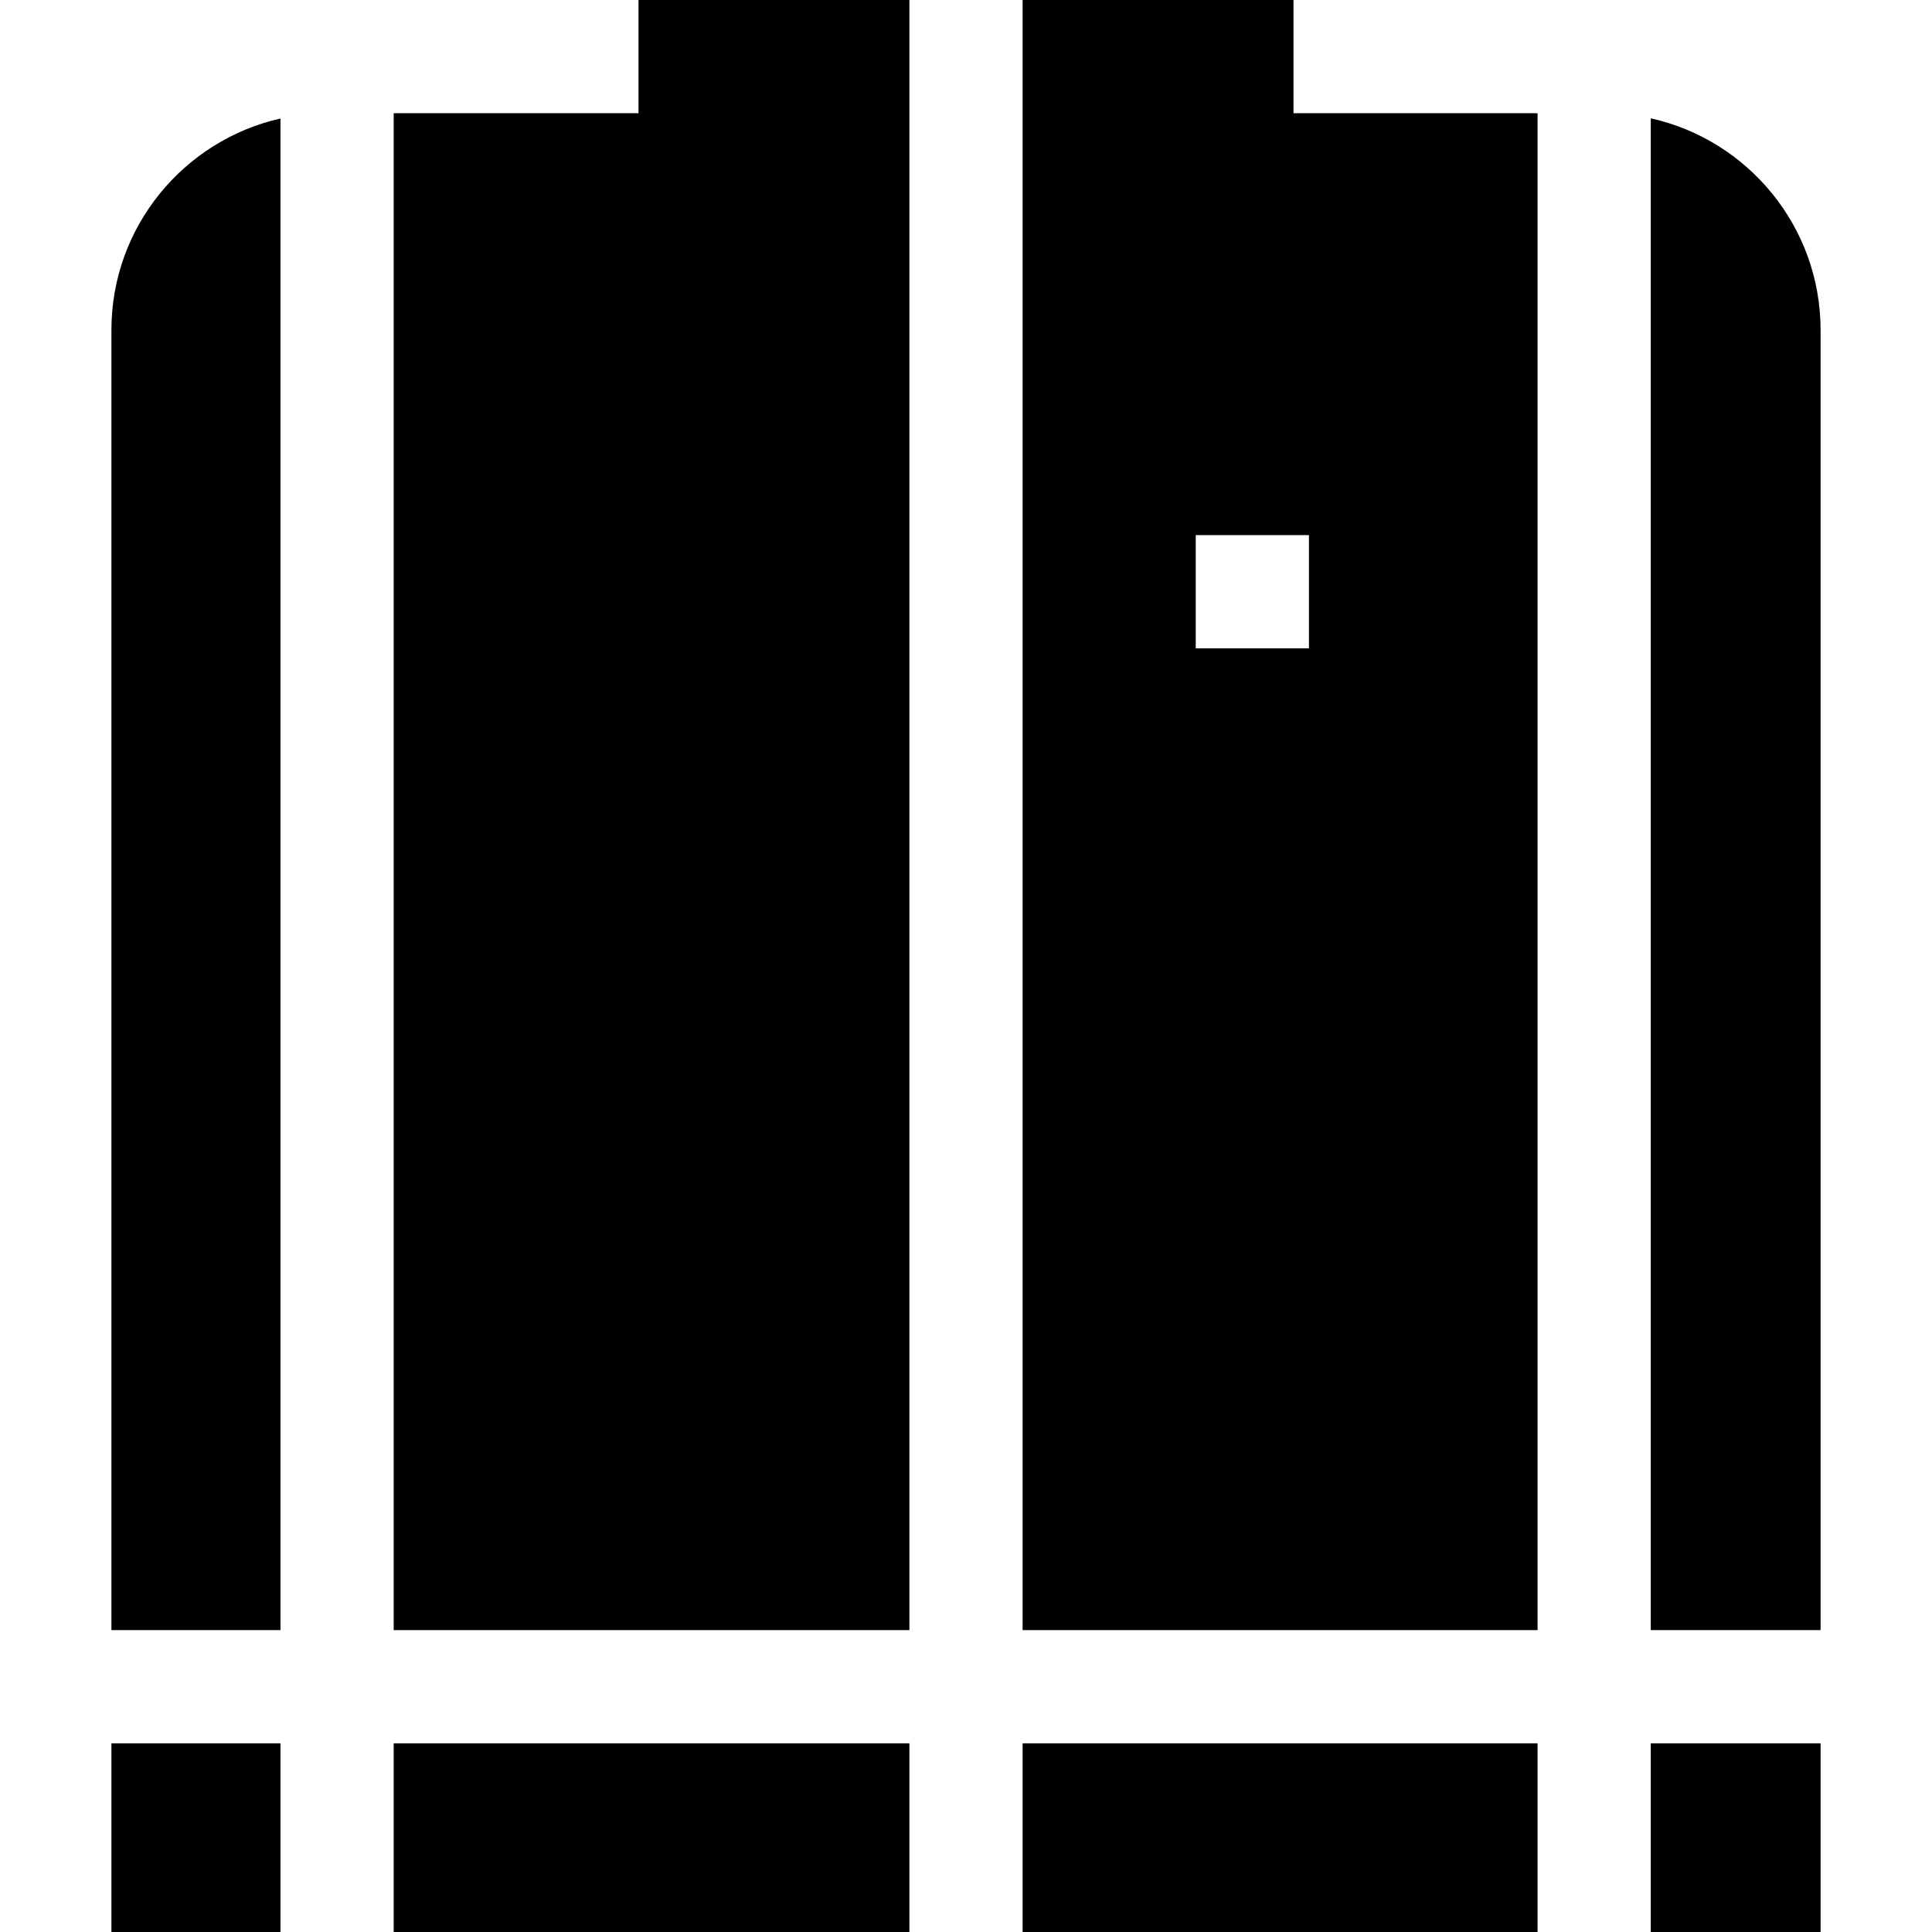
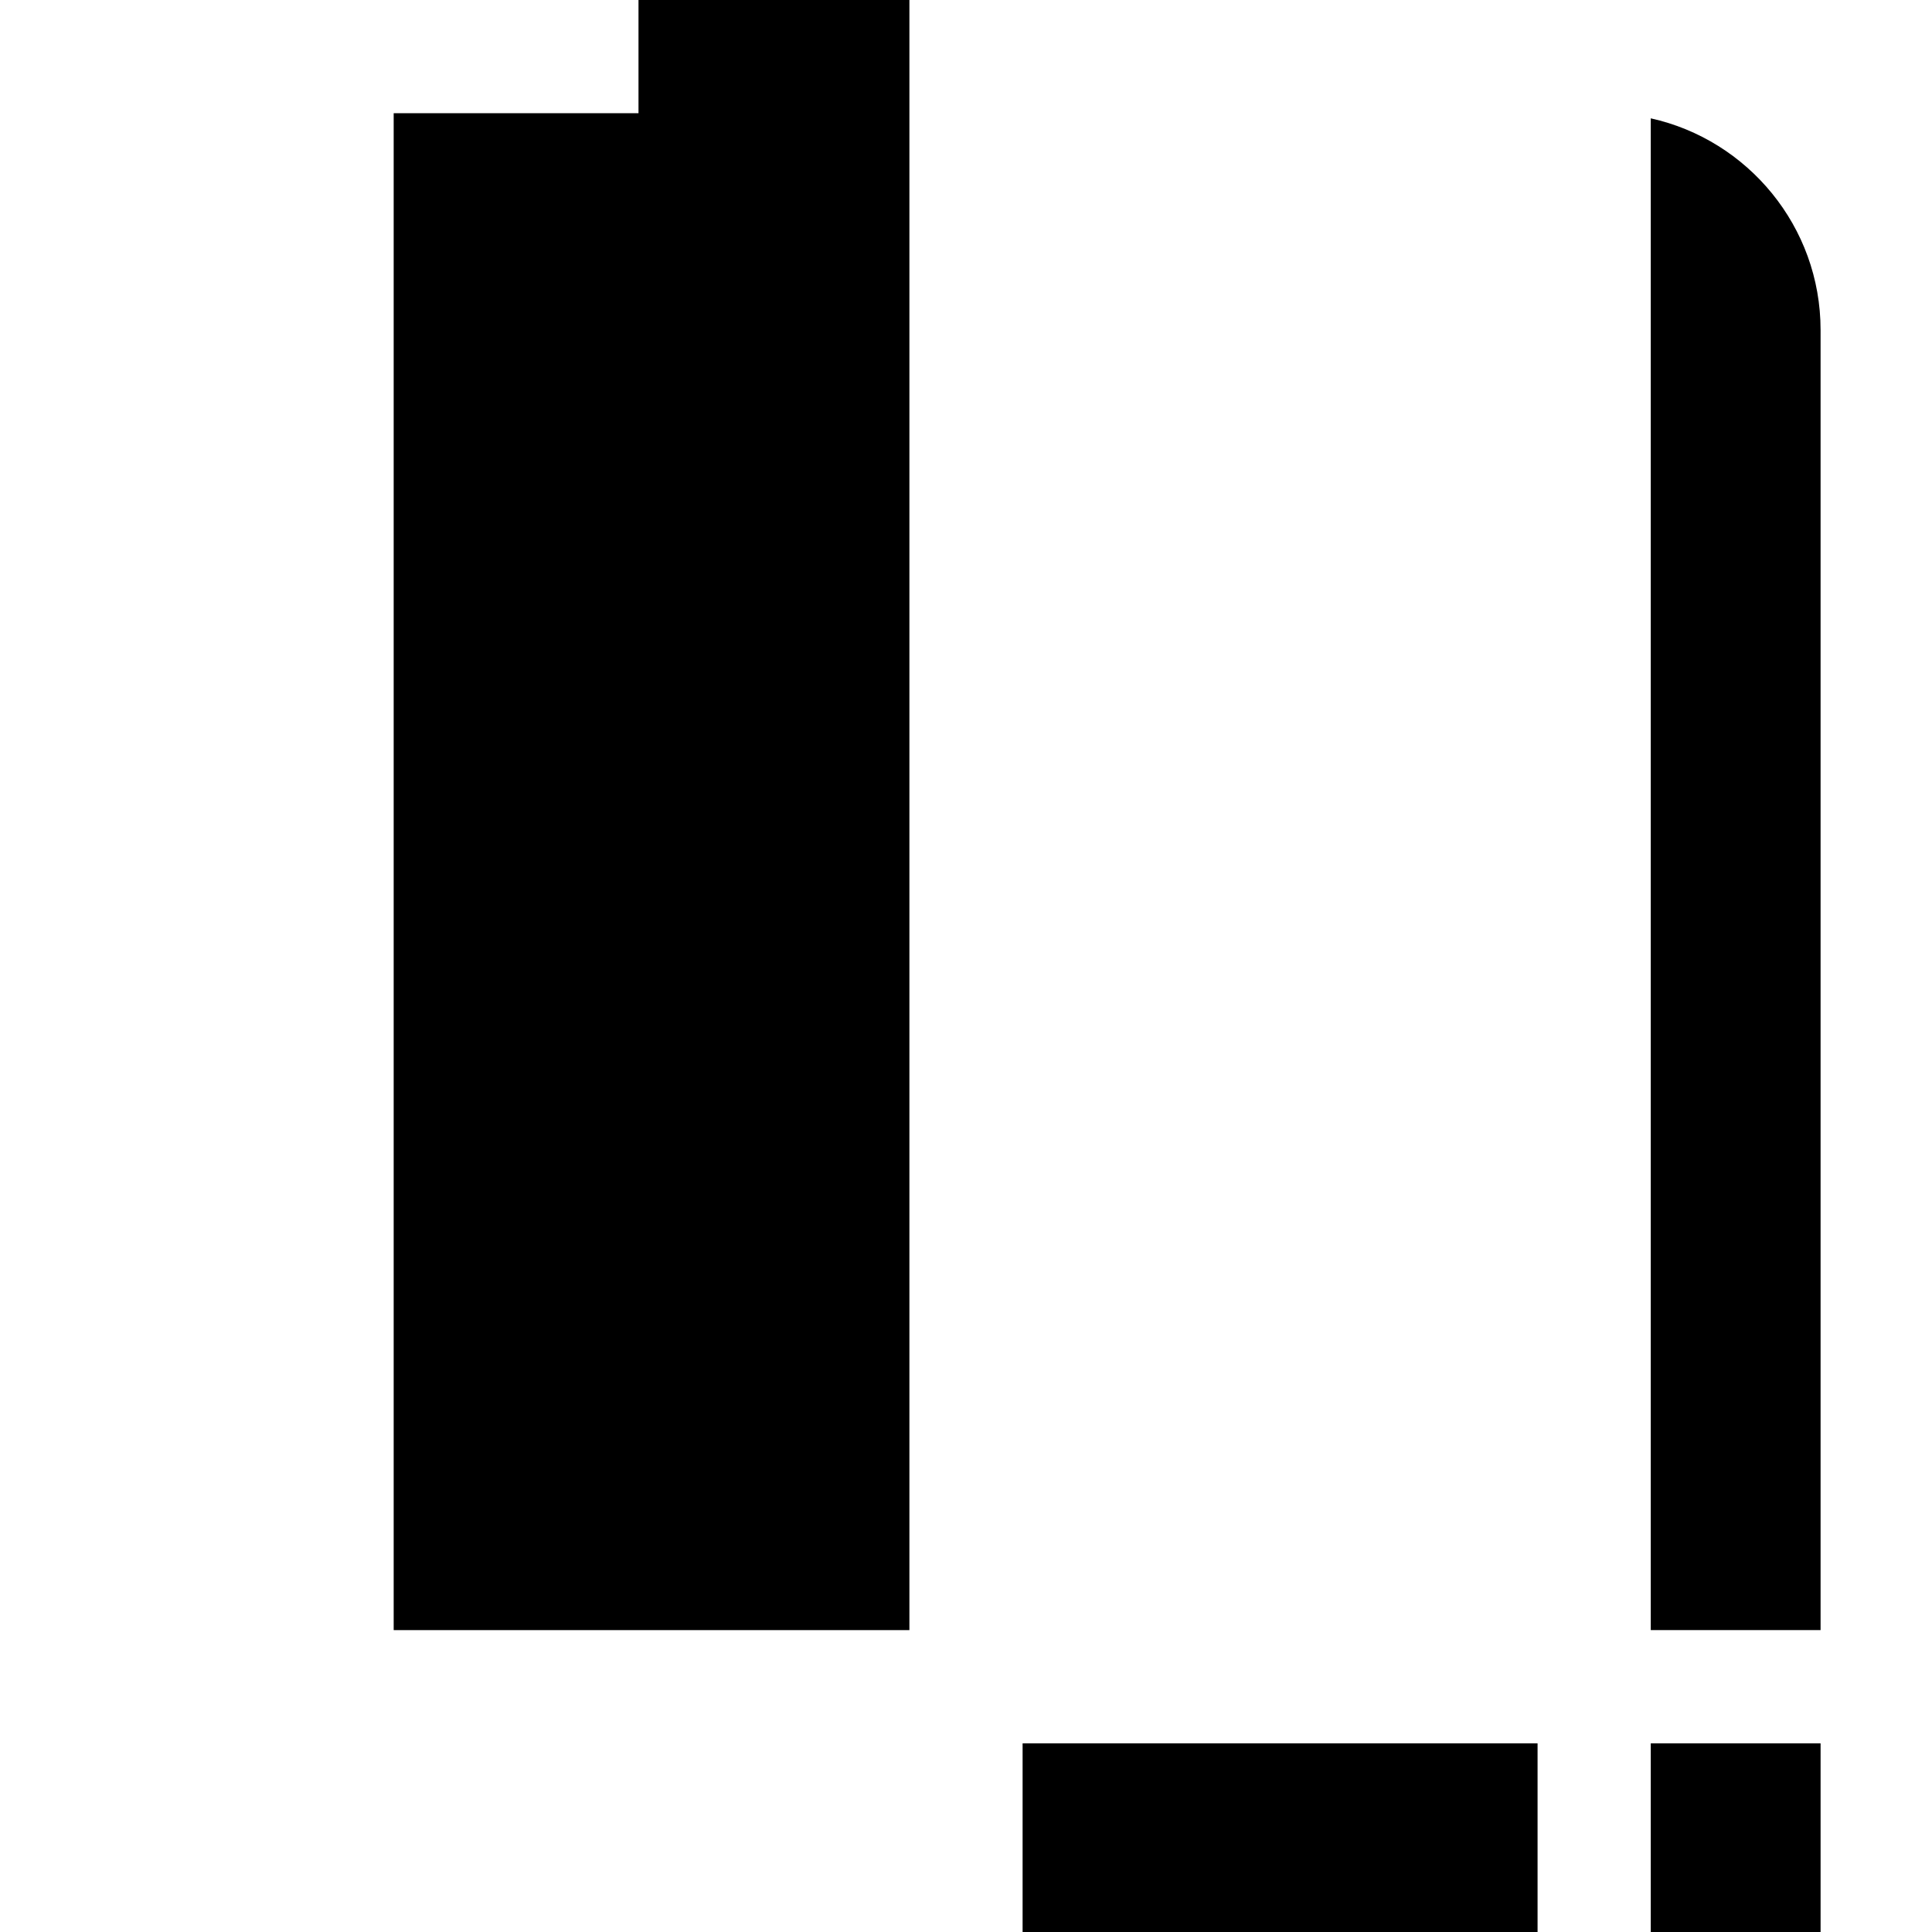
<svg xmlns="http://www.w3.org/2000/svg" id="Capa_1" enable-background="new 0 0 512.006 512.006" viewBox="0 0 512.006 512.006">
  <g>
    <path d="m482.478 432.003v-344.553c0-27.404-19.289-50.389-45.003-56.09v400.643z" />
-     <path d="m407.475 432.003v-402.001h-64.68v-30.002h-71.792v432.003zm-60.586-290.192v30.002h-30v-30.002z" />
-     <path d="m74.331 31.405c-25.614 5.776-44.803 28.712-44.803 56.045v344.553h44.802v-400.598z" />
-     <path d="m104.331 462.003h136.672v50.003h-136.672z" />
    <path d="m271.003 462.003h136.472v50.003h-136.472z" />
    <path d="m437.475 462.003h45.003v50.003h-45.003z" />
-     <path d="m29.528 462.003h44.802v50.003h-44.802z" />
    <path d="m241.003 432.003v-432.003h-71.792v30.002h-64.88v402.001z" />
  </g>
  <g />
  <g />
  <g />
  <g />
  <g />
  <g />
  <g />
  <g />
  <g />
  <g />
  <g />
  <g />
  <g />
  <g />
  <g />
</svg>